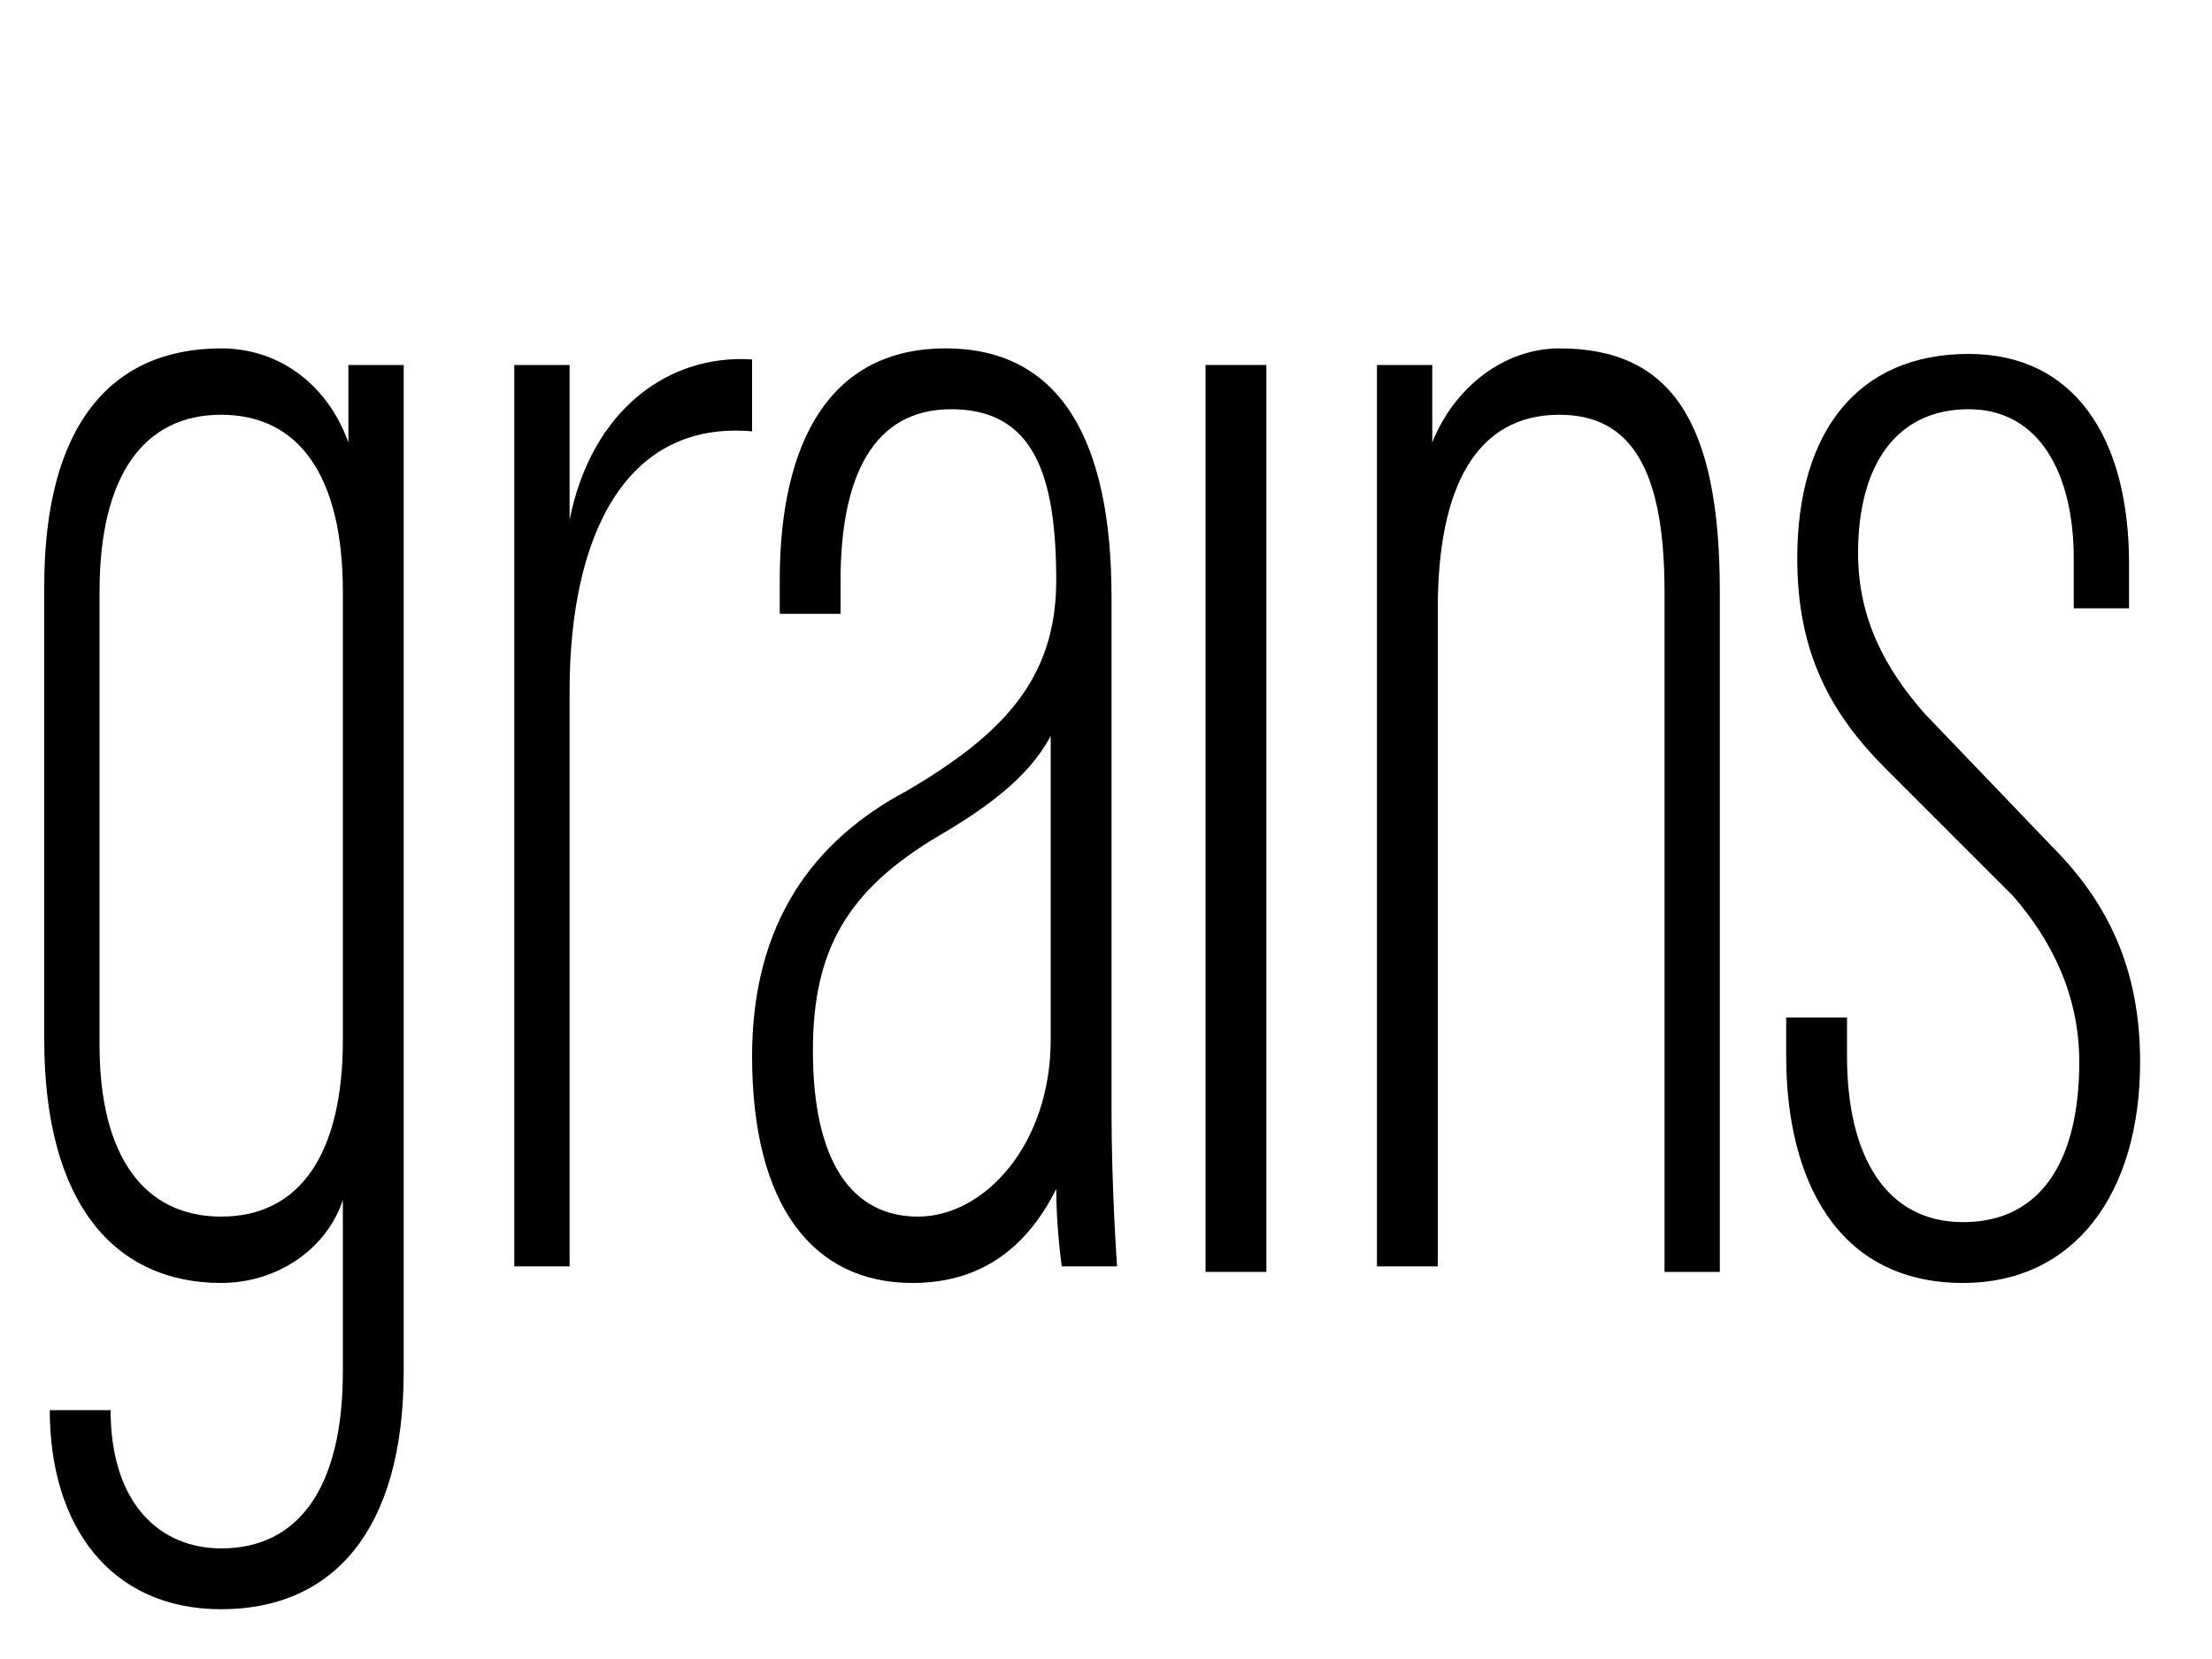
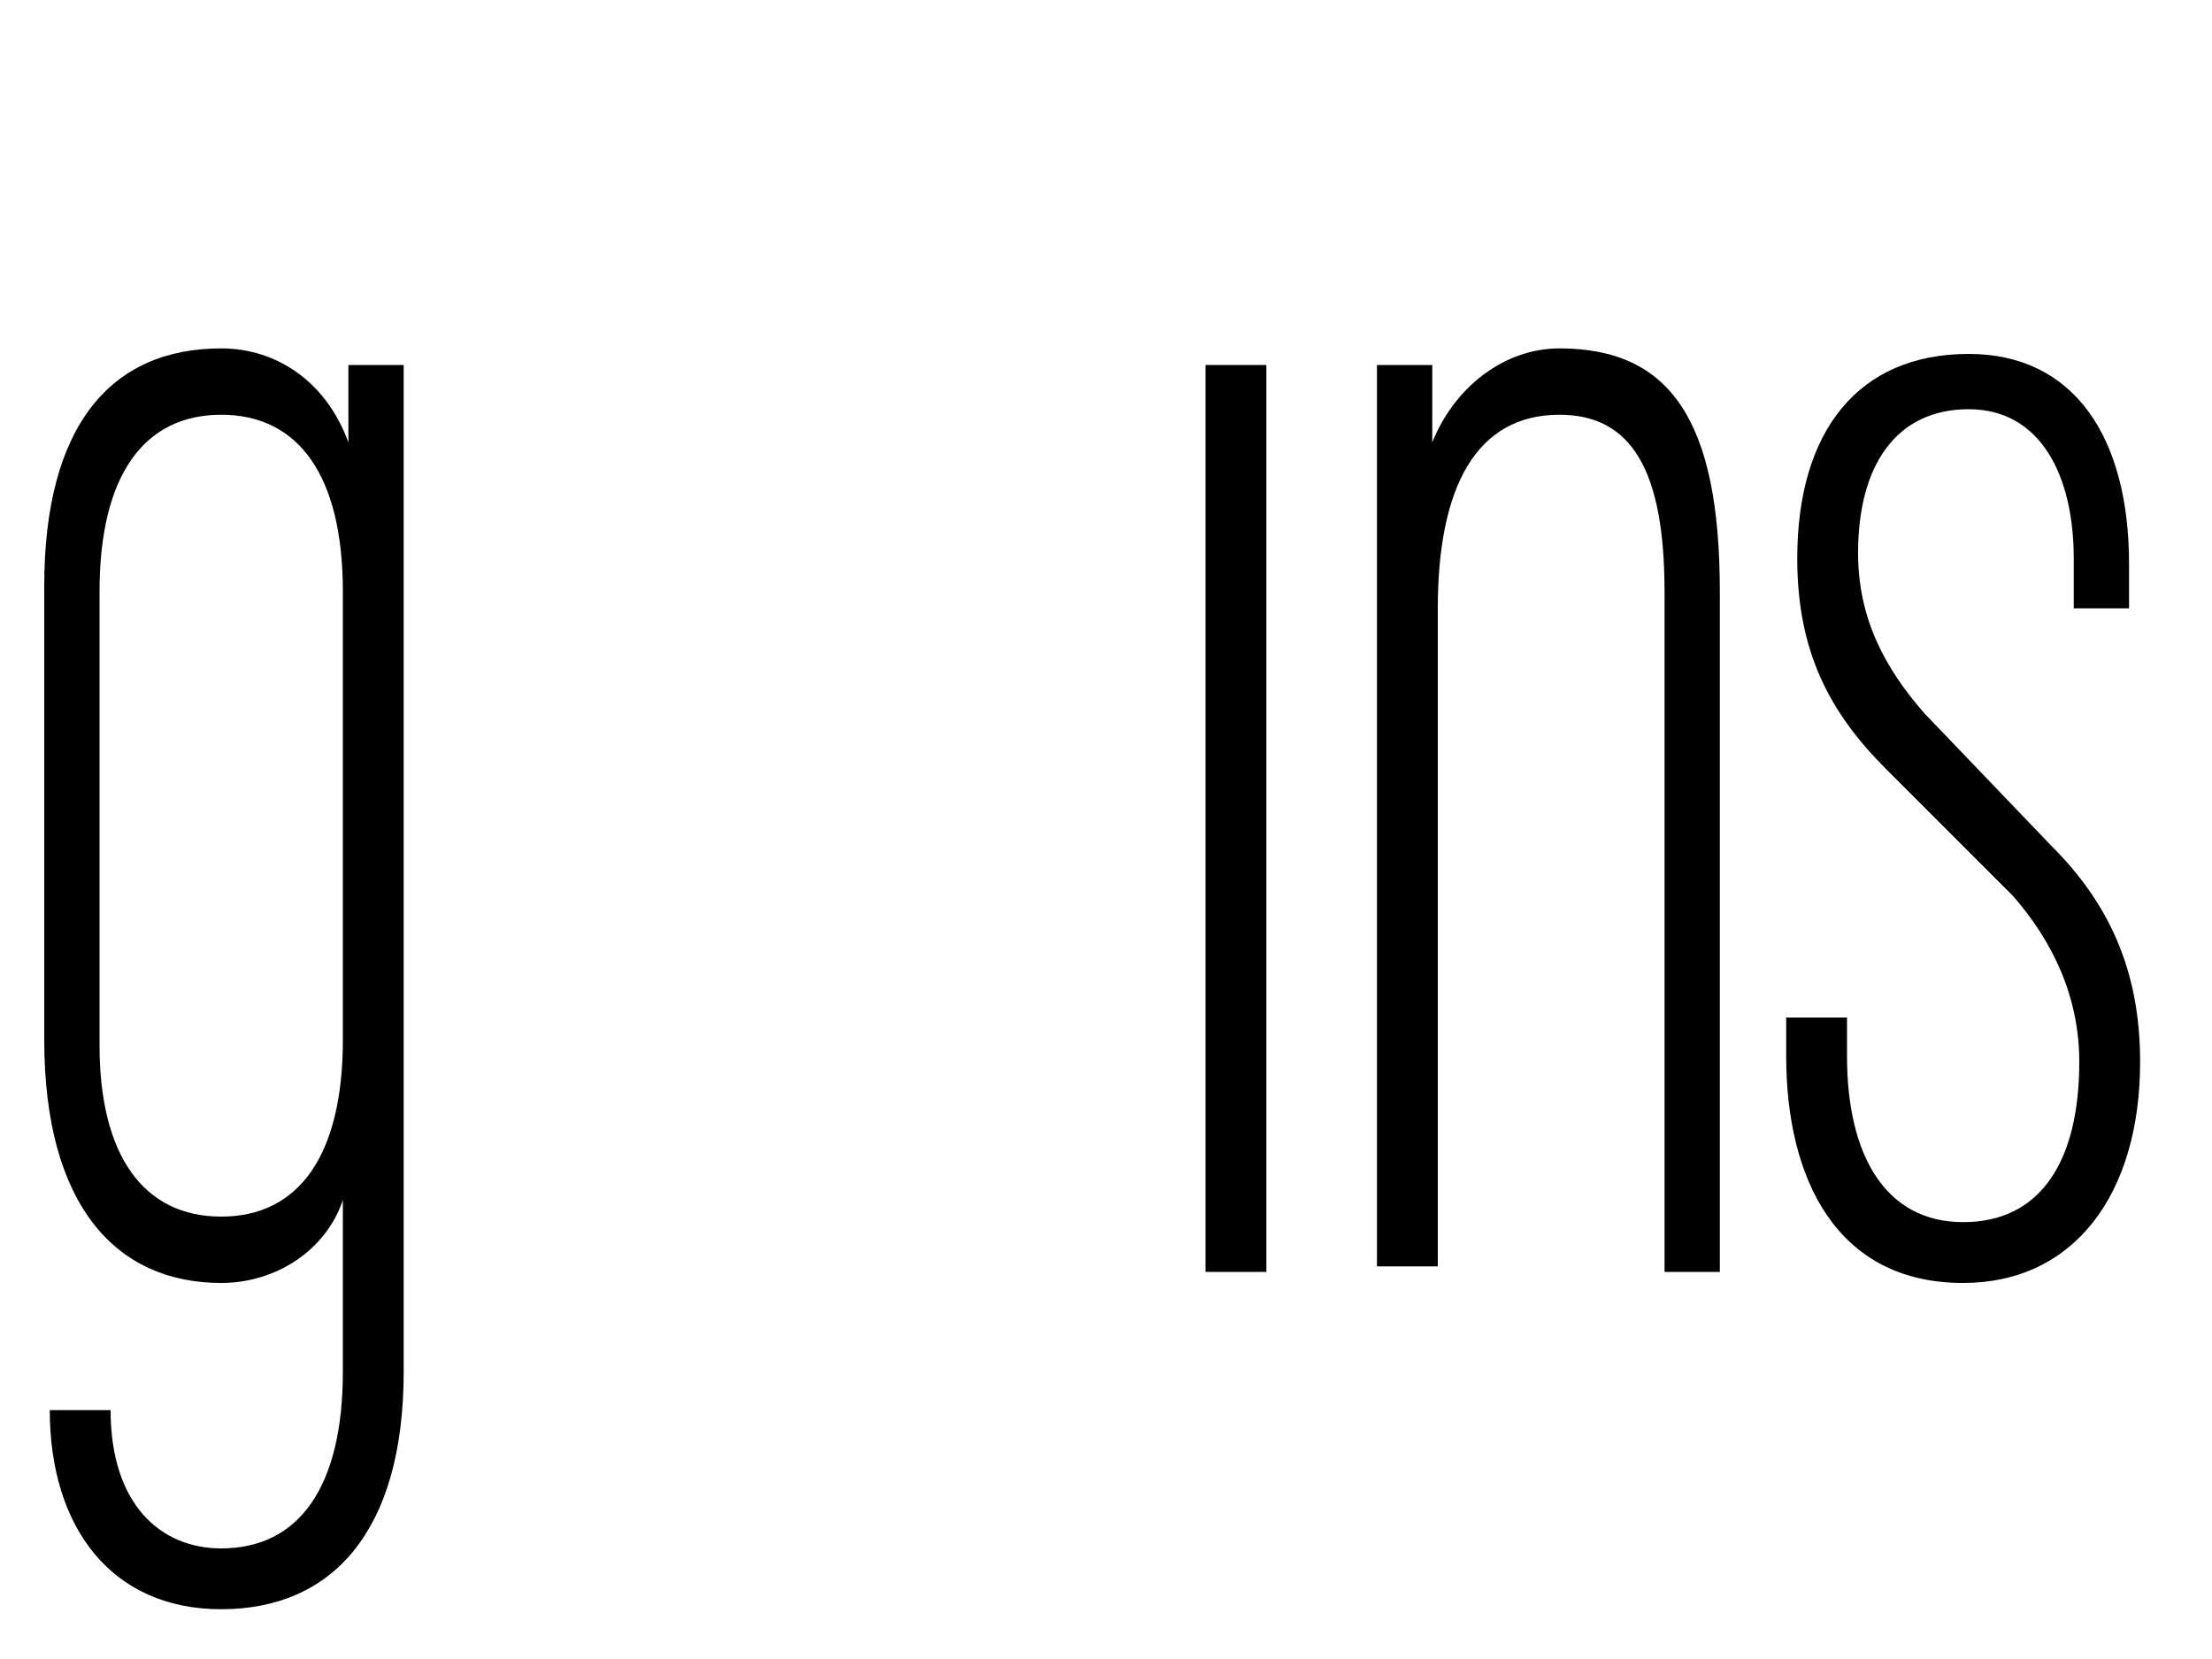
<svg xmlns="http://www.w3.org/2000/svg" x="0px" y="0px" viewBox="0 0 40 30" style="enable-background:new 0 0 40 30;" xml:space="preserve">
  <style type="text/css"> .st0{display:none;} .st1{display:inline;} </style>
  <g id="Ebene_1">
    <g>
      <path d="M4,29.1c-2,0-3.1-1.5-3.1-3.6H2C2,27.2,2.9,28,4,28c1.4,0,2.2-1.1,2.2-3.2v-3.1C5.9,22.6,5,23.2,4,23.2 c-1.9,0-3.2-1.4-3.2-4.4v-8.2C0.8,7.7,2,6.3,4,6.3c1,0,1.9,0.6,2.3,1.7V6.6h1v18.2C7.3,27.7,6,29.1,4,29.1z M6.2,10.7 c0-2.1-0.8-3.2-2.2-3.2s-2.2,1.1-2.2,3.2v8.2C1.8,20.9,2.6,22,4,22s2.2-1.1,2.2-3.2V10.7z" />
-       <path d="M10.3,12.5v10.4H9.3V6.6h1v2.8c0.4-2,1.8-3,3.3-2.9v1.3C11.3,7.6,10.3,9.7,10.3,12.5z" />
-       <path d="M19.2,22.9c0,0-0.1-0.7-0.1-1.4c-0.5,1-1.3,1.7-2.6,1.7c-1.8,0-2.9-1.4-2.9-4.1c0-2.4,1.1-3.9,2.8-4.8 c1.7-1,2.7-2,2.7-3.8c0-1.9-0.4-3.1-1.9-3.1c-1.4,0-2,1.2-2,3.1v0.6h-1.1c0-0.2,0-0.6,0-0.6c0-2.5,0.9-4.2,3-4.2 c2.1,0,3,1.7,3,4.5v9.3c0,1.4,0.1,2.8,0.1,2.8H19.2z M19.1,13.1c-0.3,0.7-0.9,1.3-2.1,2c-1.7,1-2.3,2.1-2.3,3.9c0,2,0.7,3,1.9,3 c1.2,0,2.4-1.3,2.4-3.2V13.1z" />
      <path d="M21.8,22.9V6.6h1.1v16.4H21.8z" />
      <path d="M30.1,22.9V10.7c0-2.2-0.6-3.2-1.9-3.2C26.7,7.5,26,8.8,26,11v11.9h-1.1V6.6h1V8c0.4-1,1.3-1.7,2.3-1.7 c2,0,2.9,1.3,2.9,4.4v12.3H30.1z" />
      <path d="M37.5,10.9v-0.8c0-1.5-0.6-2.7-1.9-2.7s-2,1-2,2.6c0,1.2,0.5,2.1,1.2,2.9l2.3,2.4c1,1,1.6,2.2,1.6,3.9c0,2.4-1.2,4-3.2,4 c-2.3,0-3.2-1.9-3.2-4.1v-0.7h1.1v0.7c0,1.8,0.7,3,2.1,3c1.4,0,2.1-1.1,2.1-2.9c0-1.2-0.5-2.2-1.2-3l-2.3-2.3 c-1-1-1.6-2.1-1.6-3.8c0-2.3,1.1-3.7,3.1-3.7c1.9,0,2.9,1.5,2.9,3.8c0,0.3,0,0.8,0,0.8H37.5z" />
    </g>
  </g>
  <g id="Ebene_2" class="st0">
    <circle class="st1" cx="22.4" cy="5" r="0.5" />
  </g>
</svg>